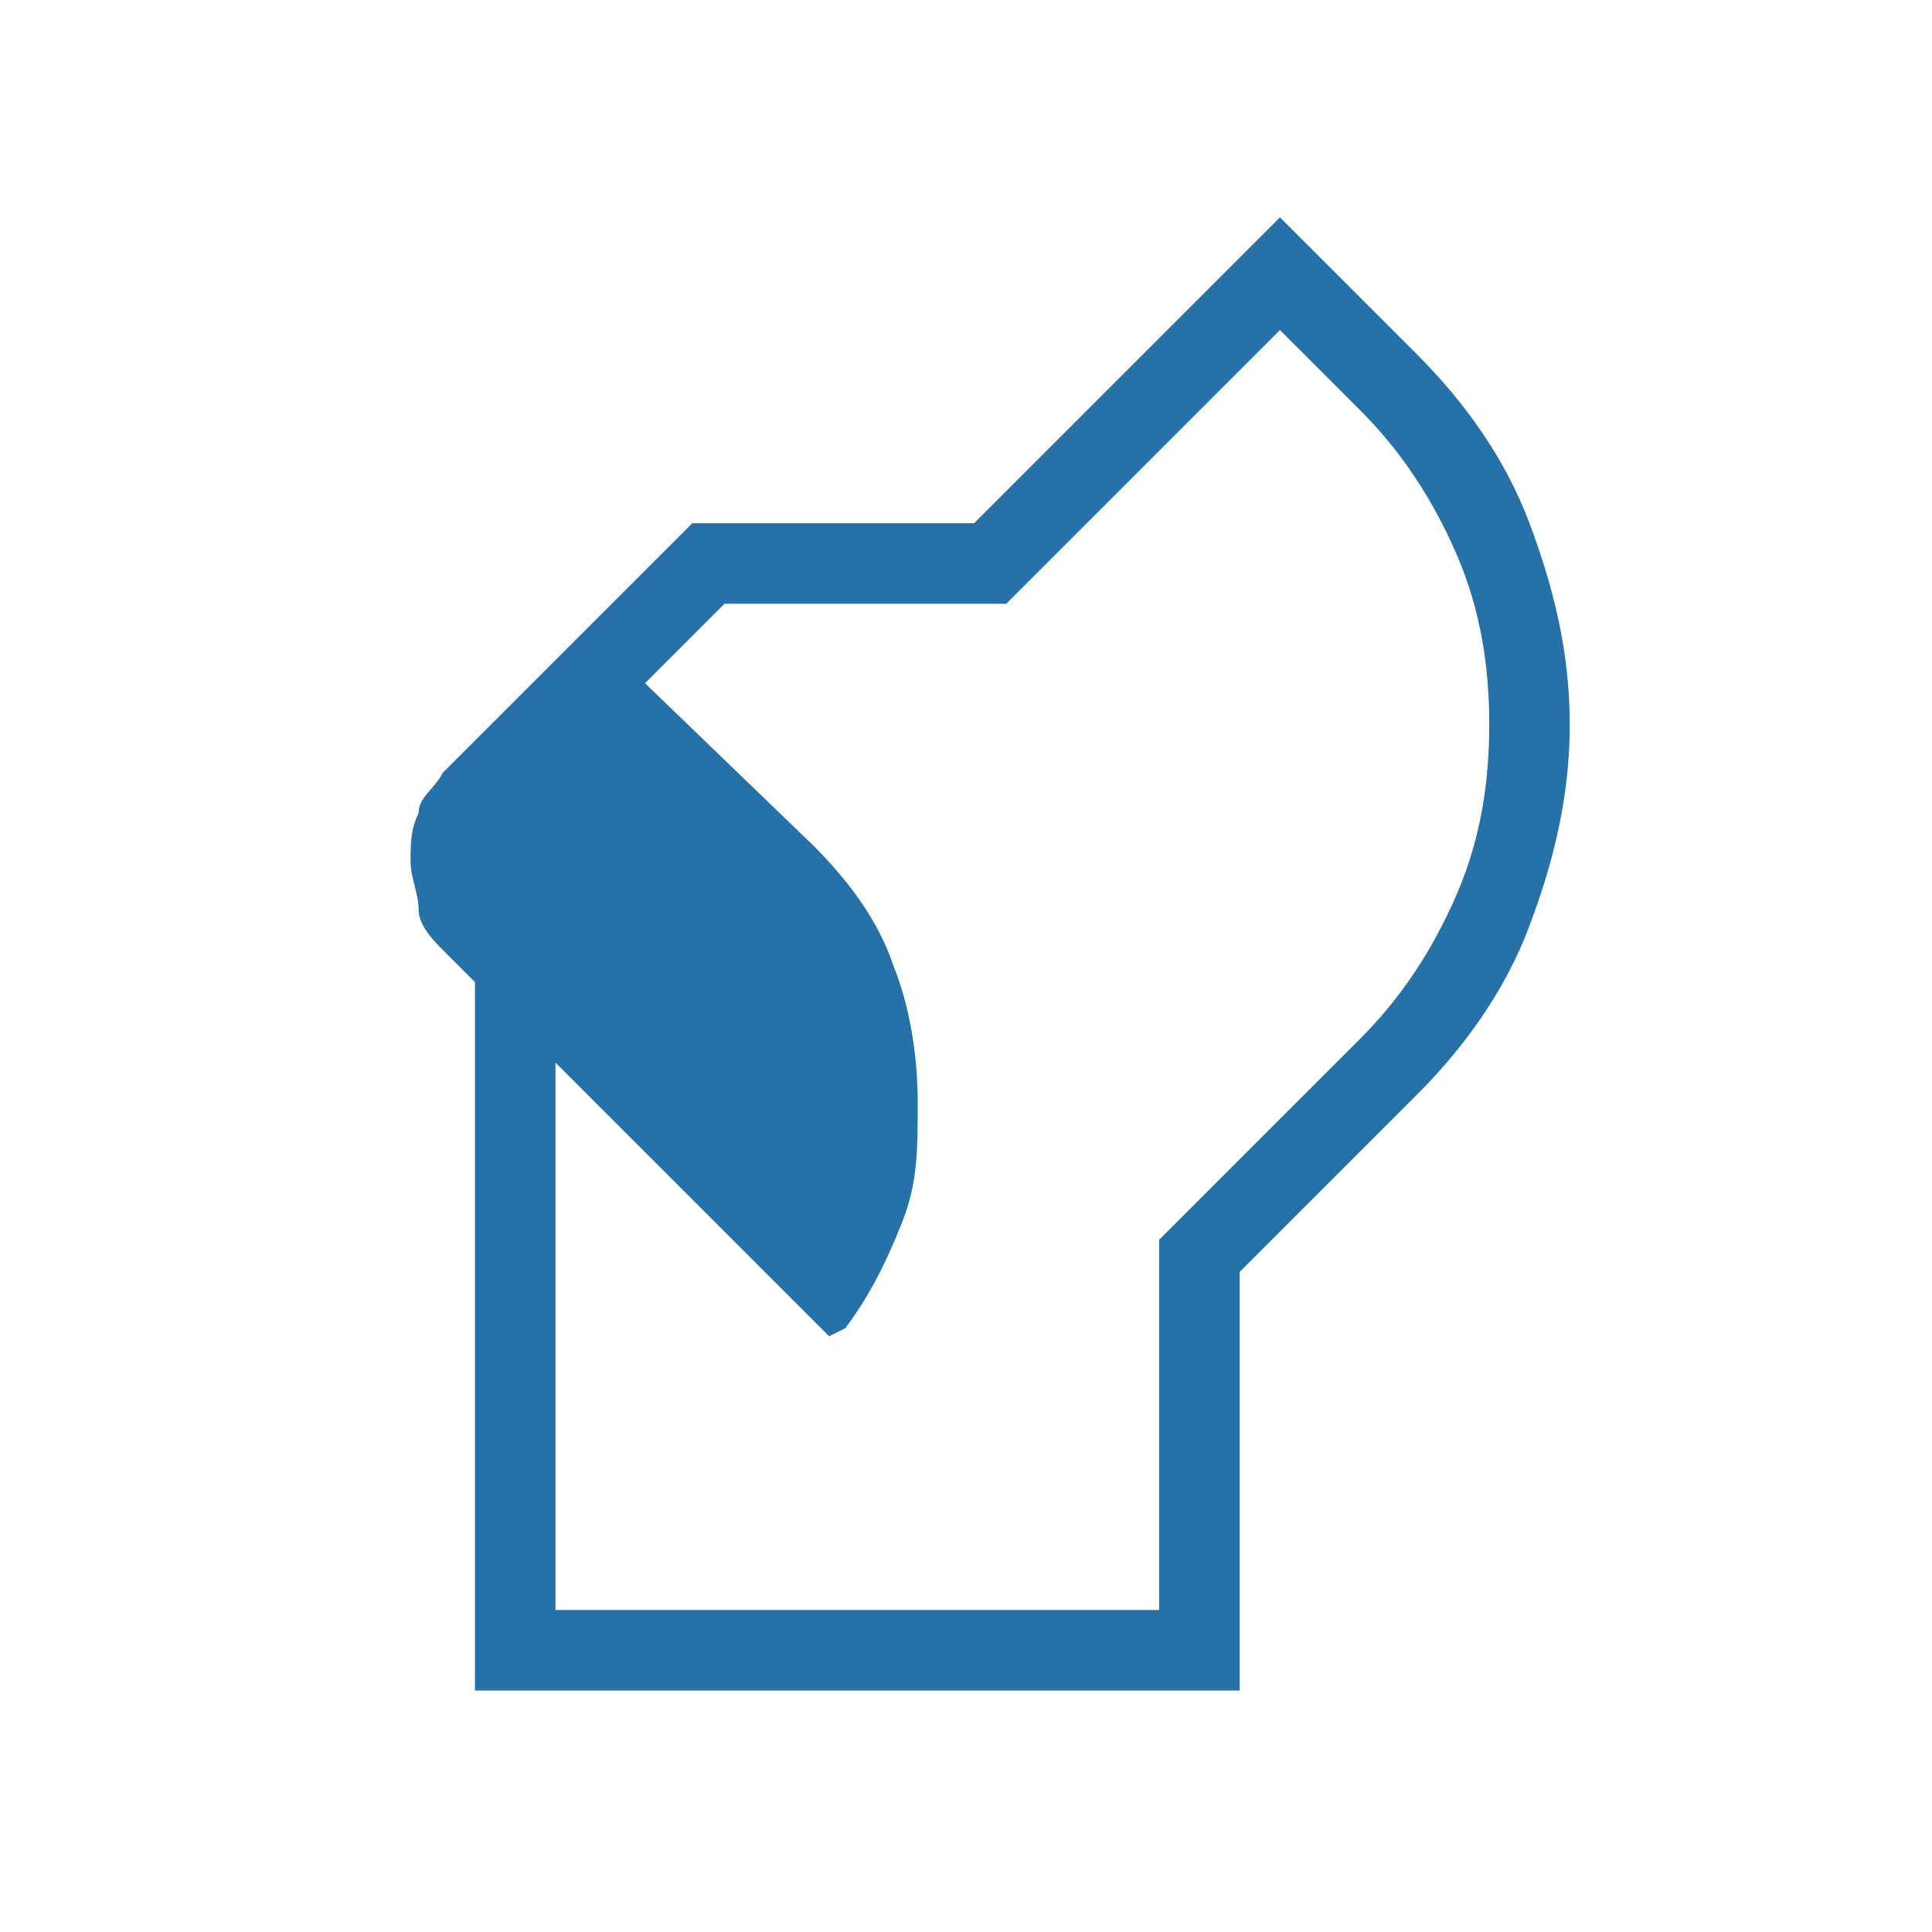
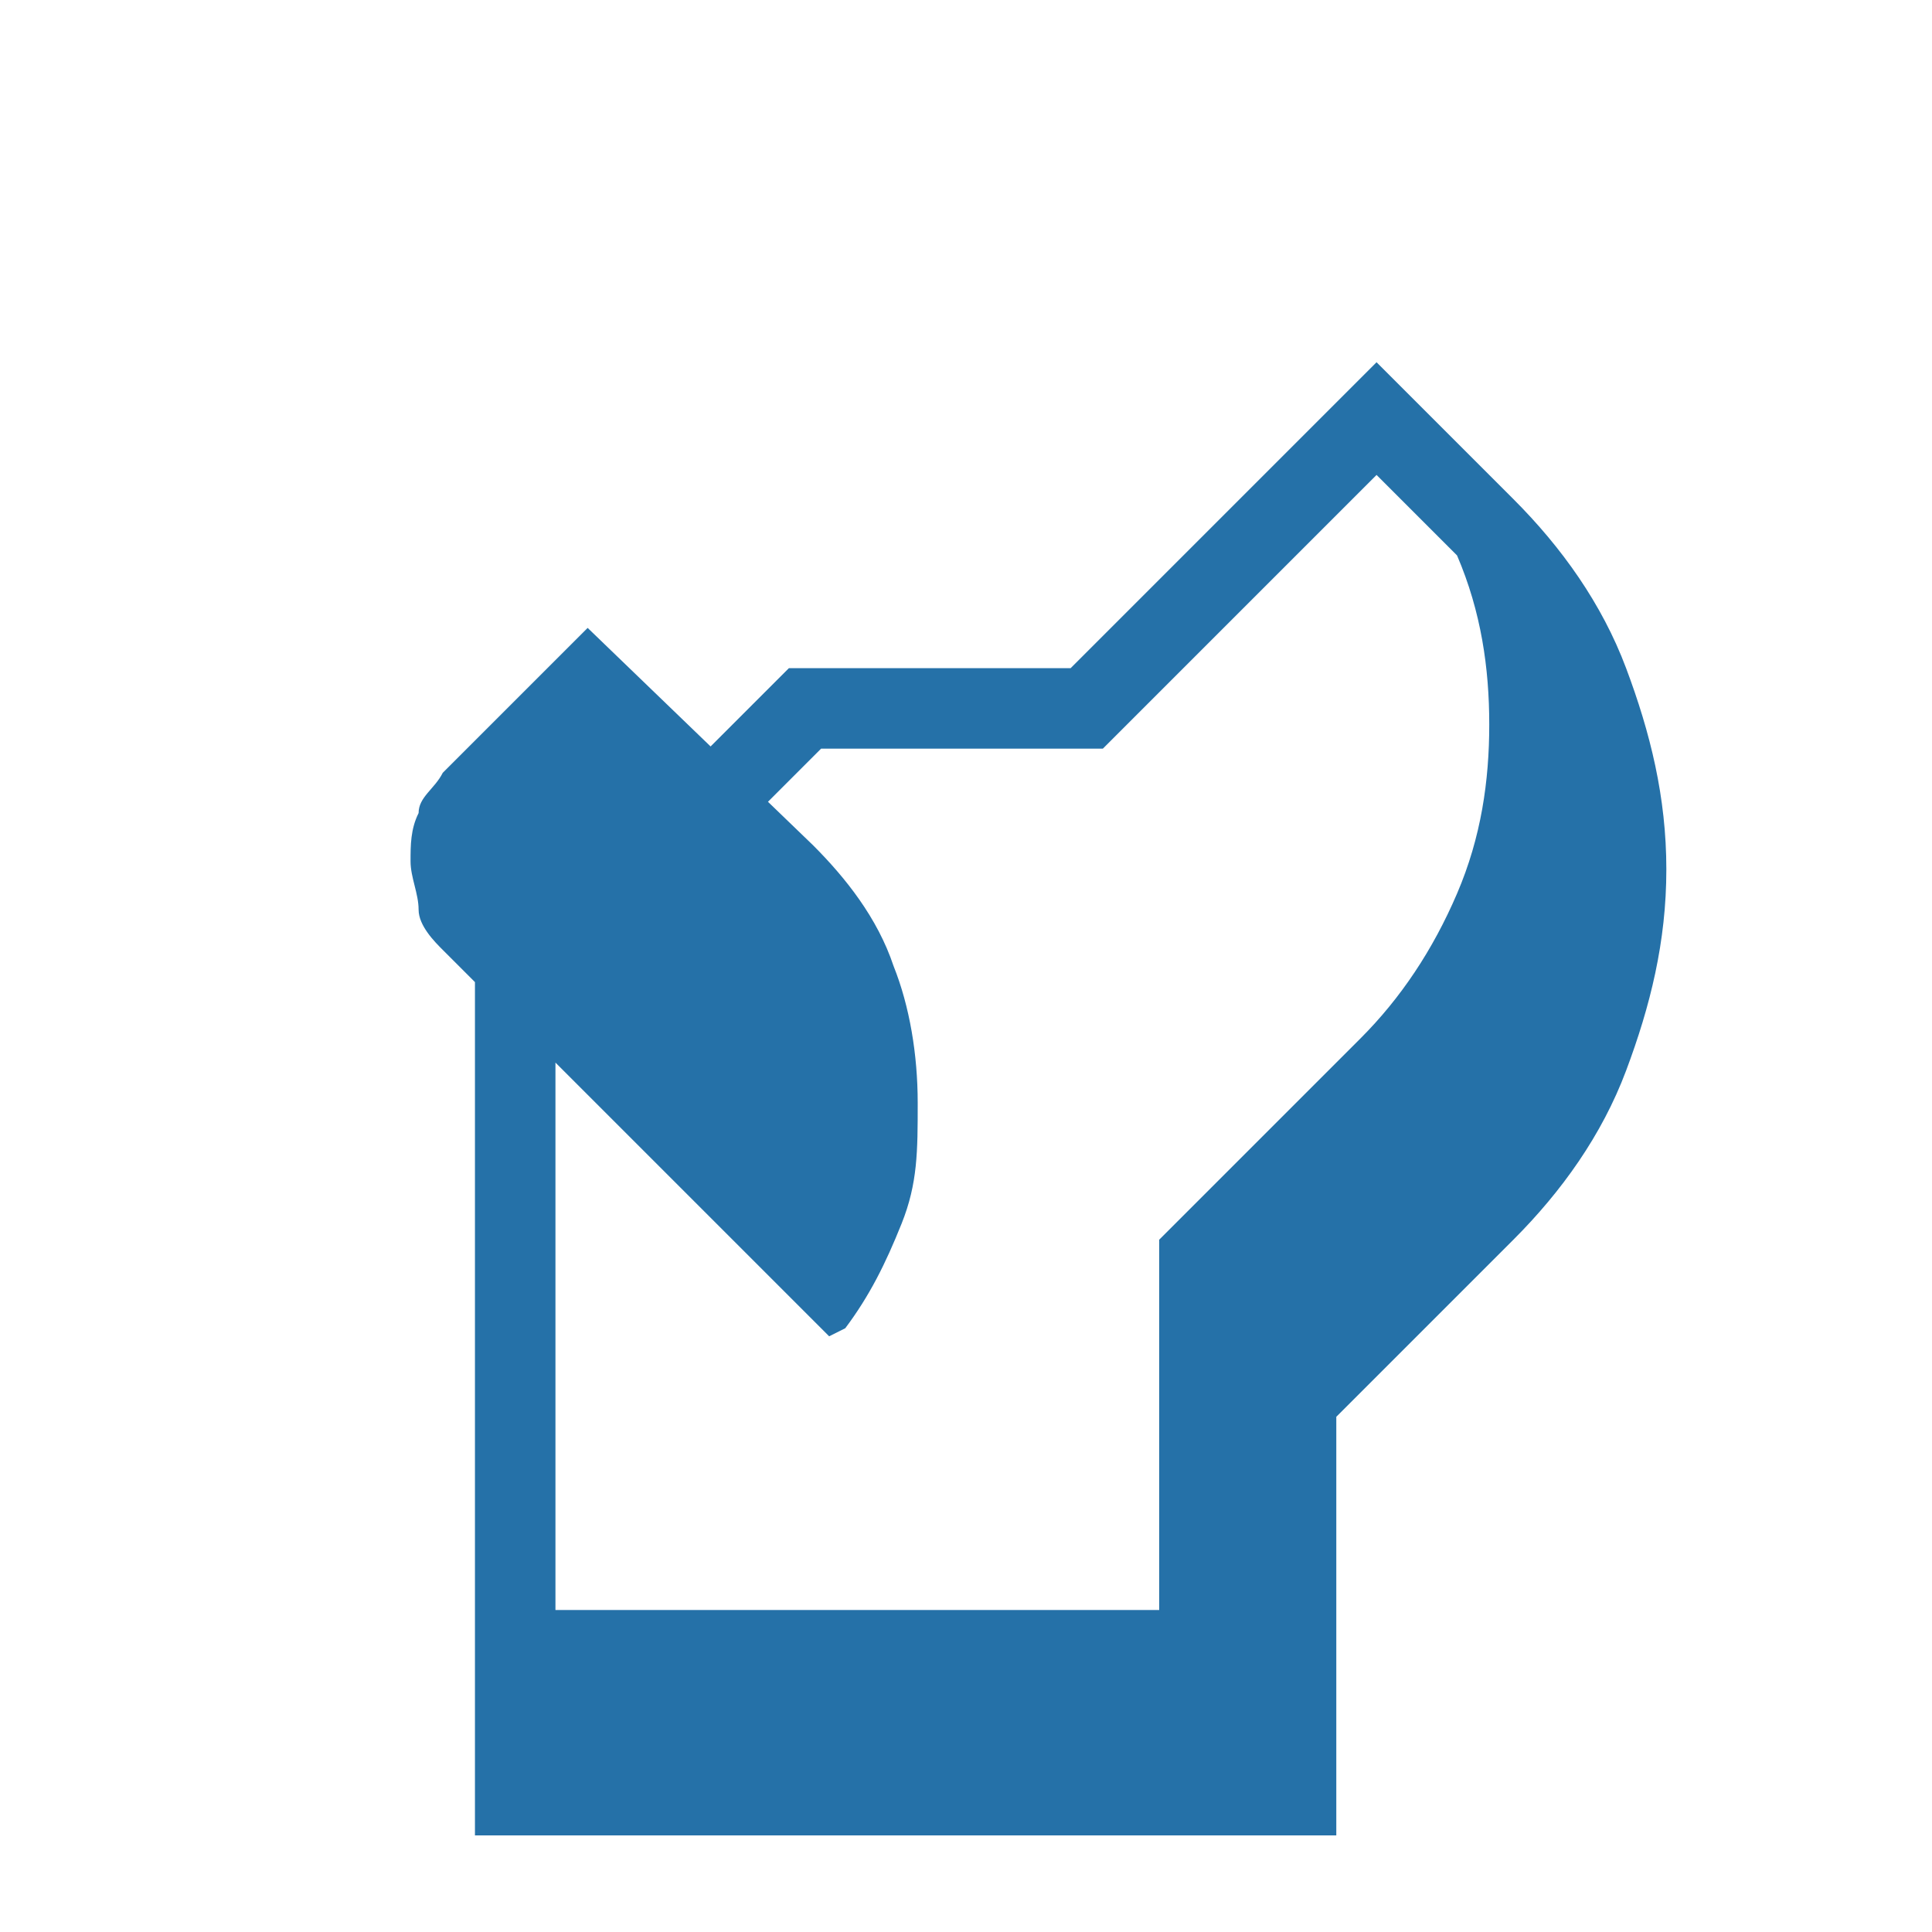
<svg xmlns="http://www.w3.org/2000/svg" id="Layer_1" version="1.1" viewBox="0 0 24 24">
  <defs>
    <style> .st0 { fill: #2571a8; } </style>
  </defs>
-   <path class="st0" d="M5.9,21v-9.2h1v8.2h7.5v-4.6l2.5-2.5c.5-.5.9-1.1,1.2-1.8.3-.7.4-1.4.4-2.1s-.1-1.4-.4-2.1c-.3-.7-.7-1.3-1.2-1.8l-1-1-3.4,3.4h-3.5l-1.6,1.6-.7-.7,1.9-1.9h3.5l3.8-3.8,1.7,1.7c.6.6,1.1,1.3,1.4,2.1.3.8.5,1.6.5,2.5,0,.9-.2,1.7-.5,2.5-.3.8-.8,1.5-1.4,2.1l-2.2,2.2v5.2H5.9ZM10.3,16.6l-4.8-4.8c-.1-.1-.3-.3-.3-.5,0-.2-.1-.4-.1-.6s0-.4.1-.6c0-.2.2-.3.3-.5l1.8-1.8,2.8,2.7c.4.4.8.9,1,1.5.2.5.3,1.1.3,1.7s0,1-.2,1.5c-.2.5-.4.9-.7,1.3Z" />
+   <path class="st0" d="M5.9,21v-9.2h1v8.2h7.5v-4.6l2.5-2.5c.5-.5.9-1.1,1.2-1.8.3-.7.4-1.4.4-2.1s-.1-1.4-.4-2.1l-1-1-3.4,3.4h-3.5l-1.6,1.6-.7-.7,1.9-1.9h3.5l3.8-3.8,1.7,1.7c.6.6,1.1,1.3,1.4,2.1.3.8.5,1.6.5,2.5,0,.9-.2,1.7-.5,2.5-.3.8-.8,1.5-1.4,2.1l-2.2,2.2v5.2H5.9ZM10.3,16.6l-4.8-4.8c-.1-.1-.3-.3-.3-.5,0-.2-.1-.4-.1-.6s0-.4.1-.6c0-.2.2-.3.3-.5l1.8-1.8,2.8,2.7c.4.4.8.9,1,1.5.2.5.3,1.1.3,1.7s0,1-.2,1.5c-.2.5-.4.9-.7,1.3Z" />
</svg>